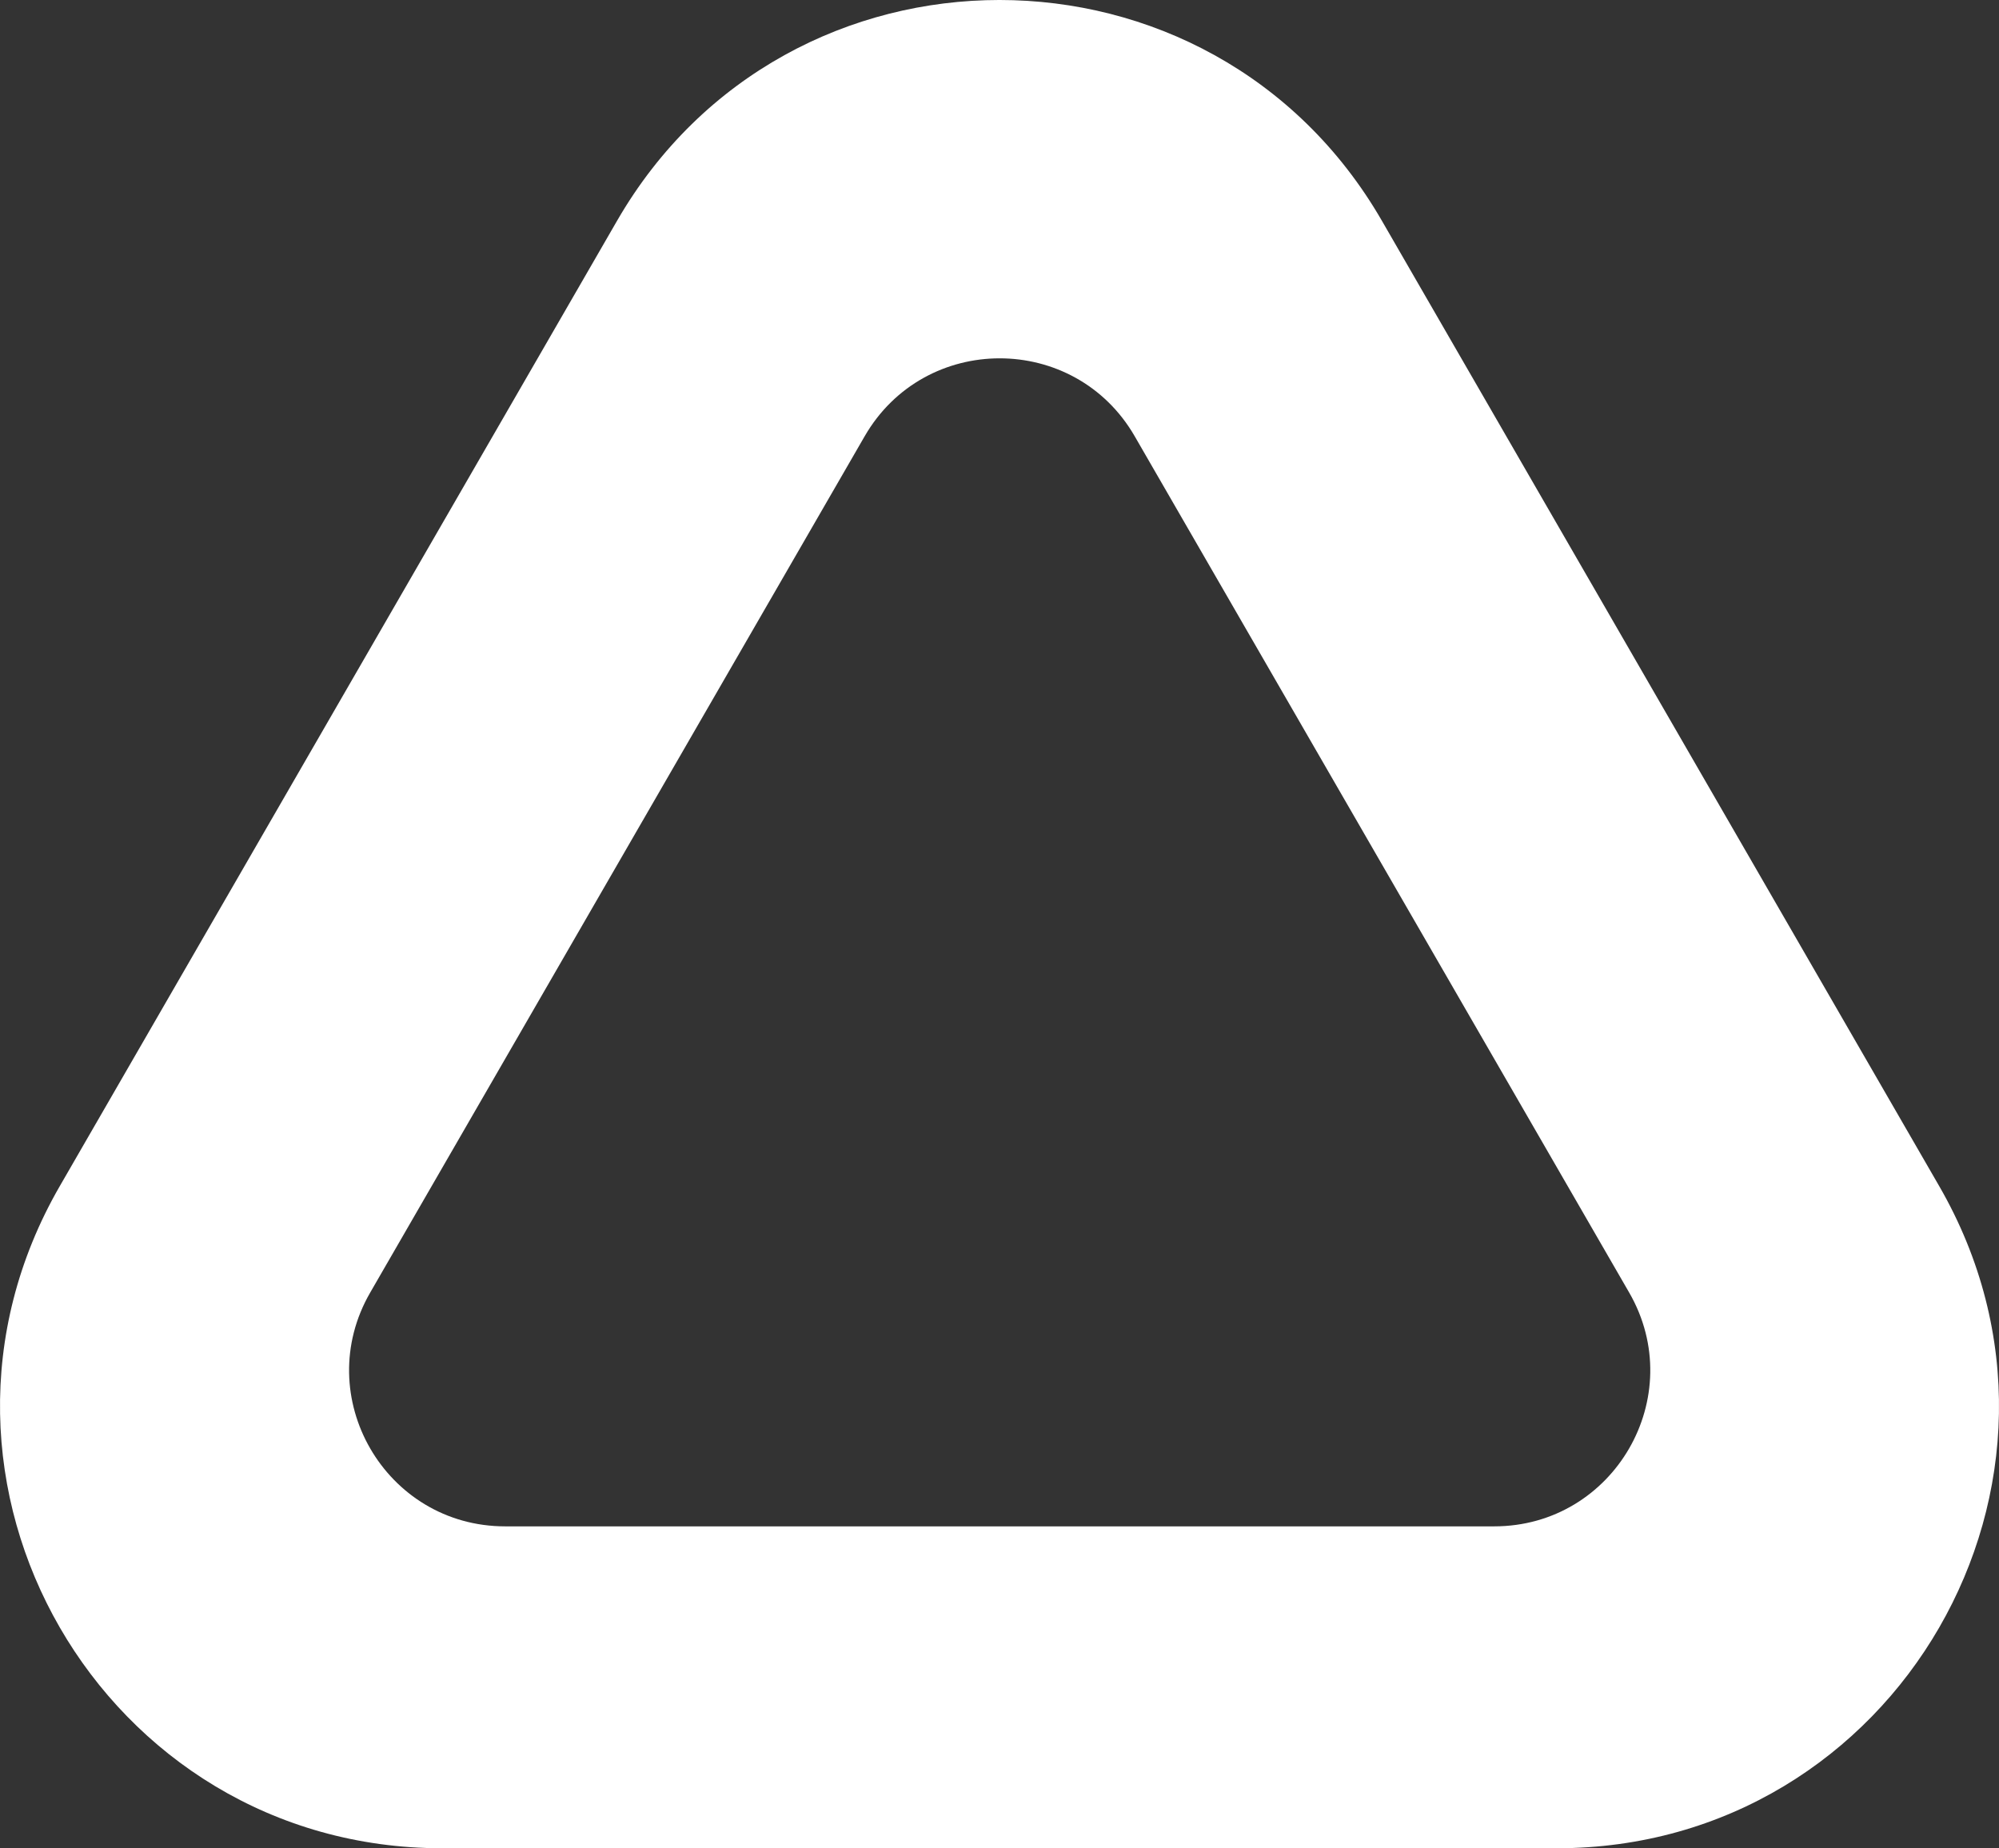
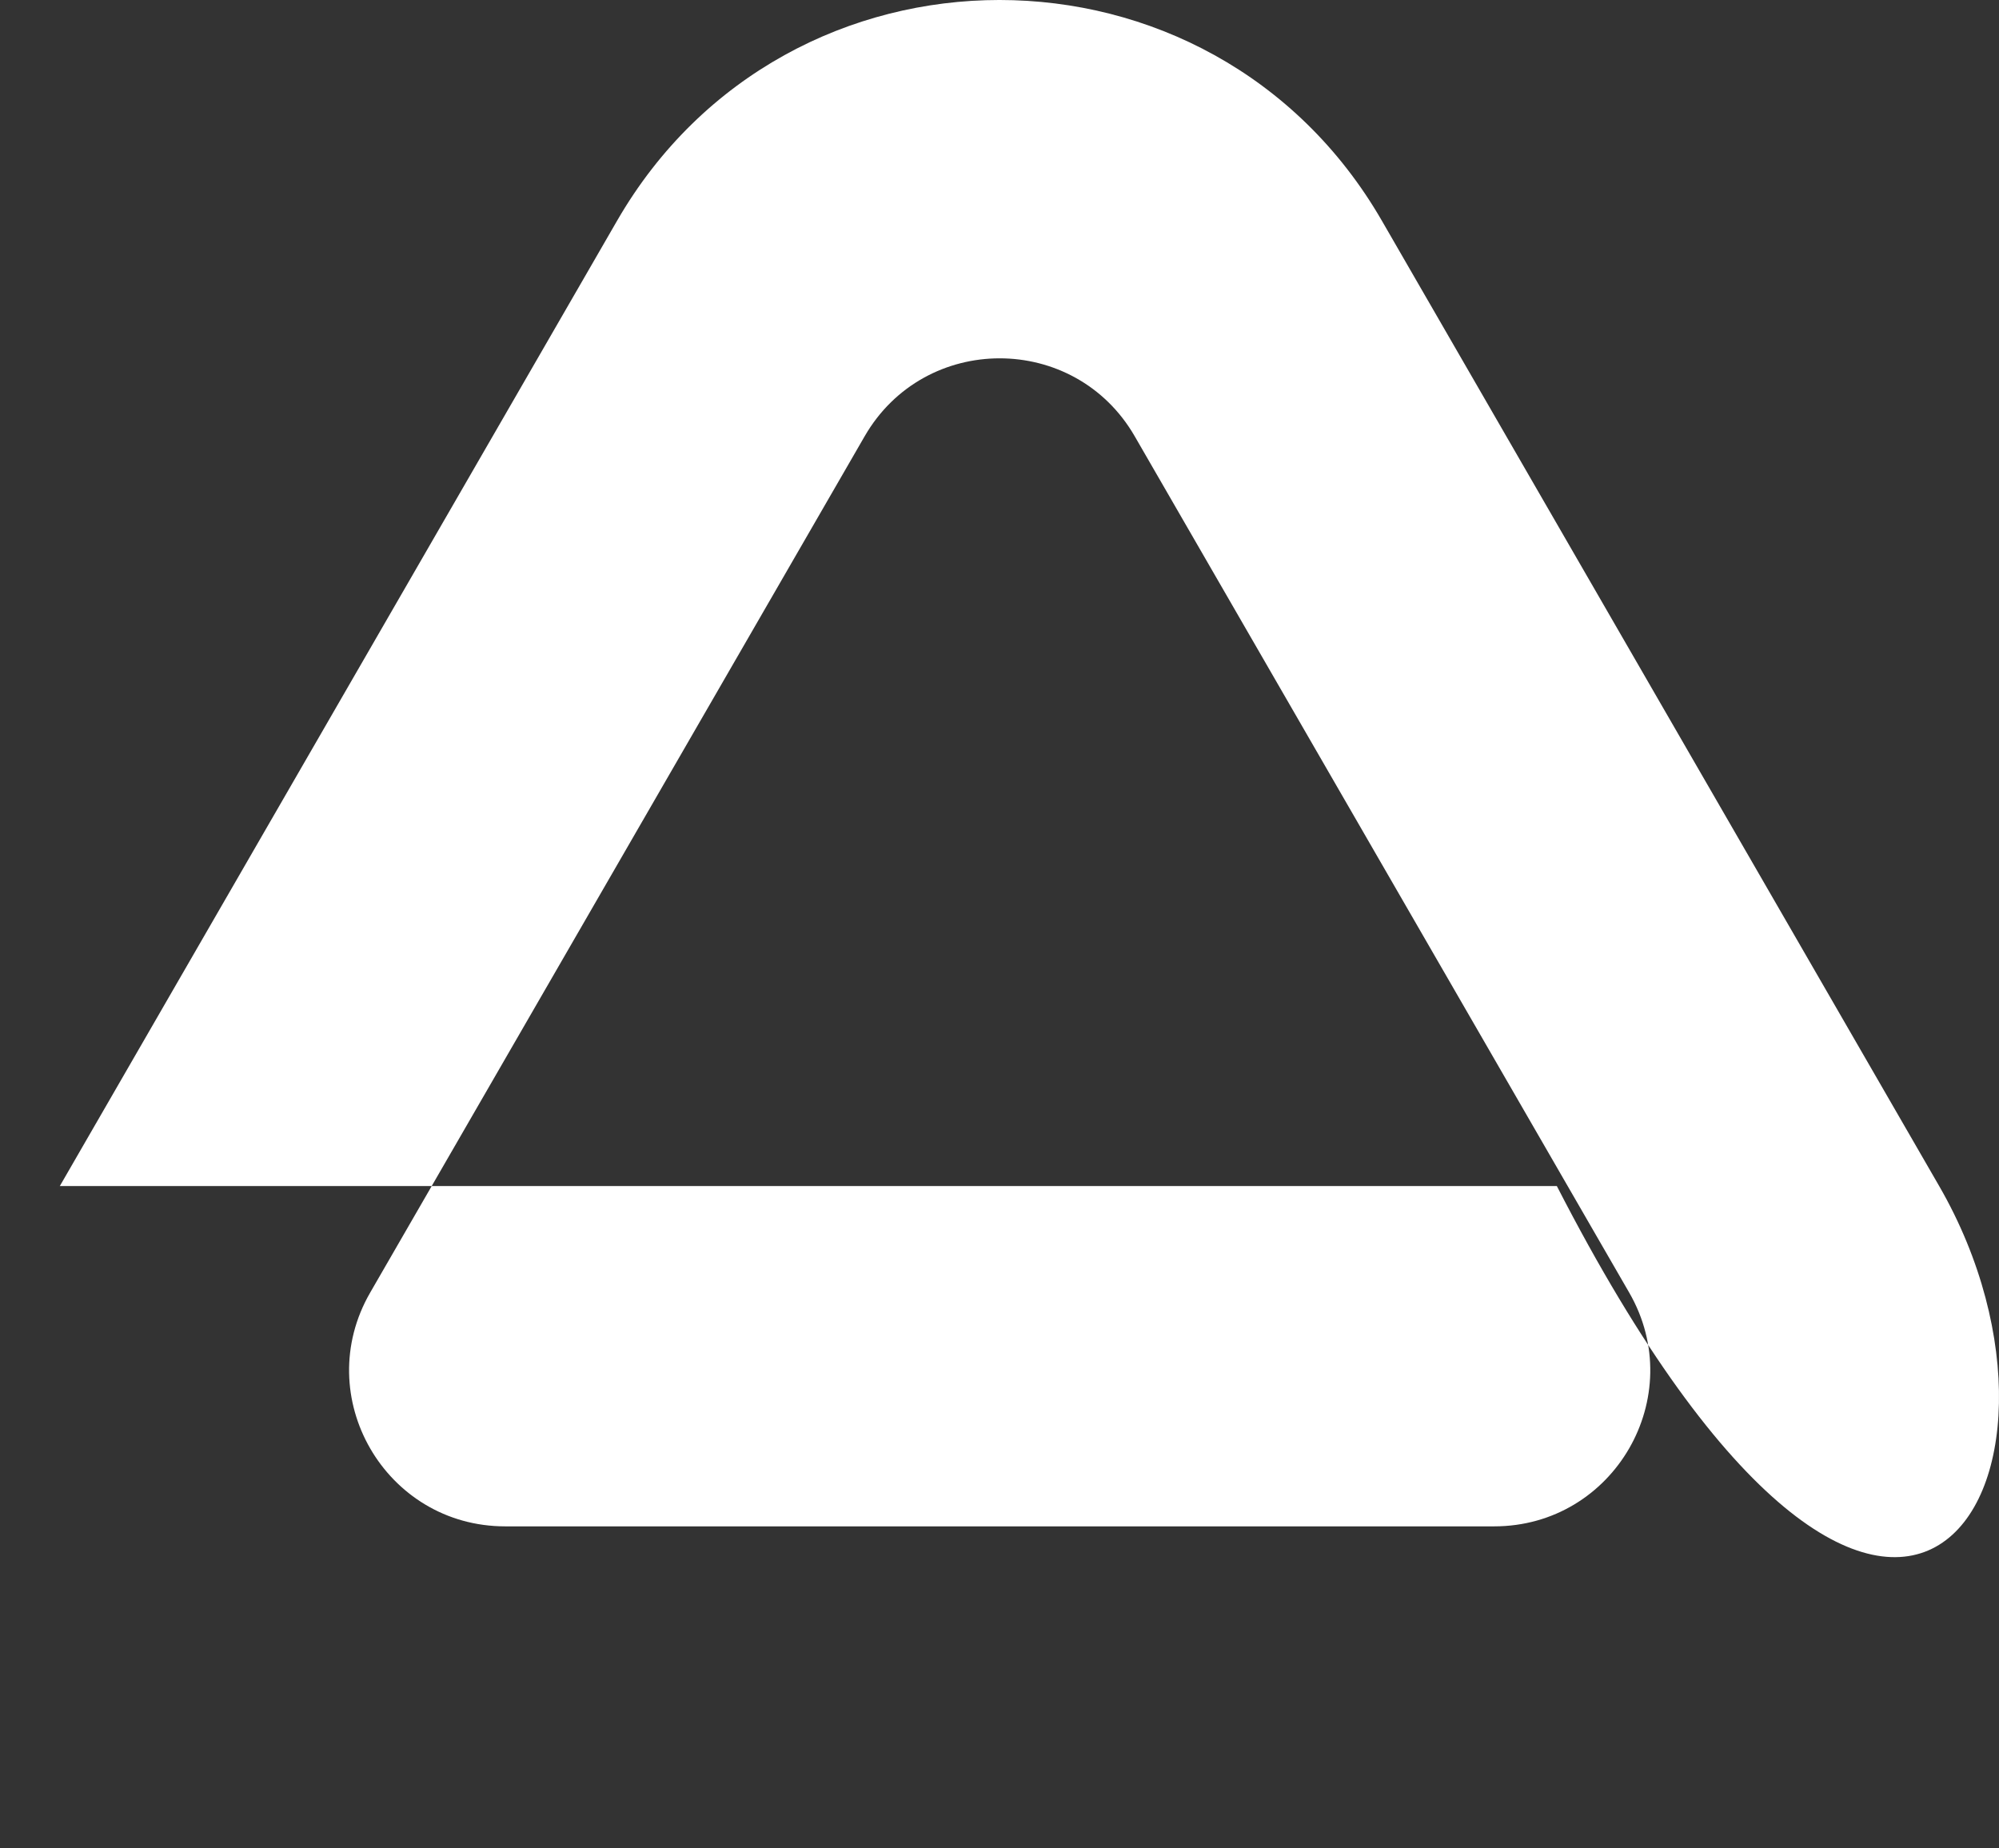
<svg xmlns="http://www.w3.org/2000/svg" width="53" height="49" viewBox="0 0 53 49" fill="none">
  <rect x="0" y="0" width="53" height="49" fill="#333333" stroke="none" />
-   <path d="M51.414 31.444L36.638 5.852C32.132 -1.951 20.868 -1.951 16.361 5.852L1.586 31.444C-2.92 39.246 2.713 49 11.722 49H41.277C50.29 49 55.92 39.246 51.414 31.444ZM39.611 40.466H13.395C10.213 40.466 8.224 37.023 9.815 34.268L22.925 11.566C24.516 8.811 28.494 8.811 30.085 11.566L43.195 34.268C44.785 37.023 42.796 40.466 39.615 40.466H39.611Z" fill="white" />
+   <path d="M51.414 31.444L36.638 5.852C32.132 -1.951 20.868 -1.951 16.361 5.852L1.586 31.444H41.277C50.29 49 55.92 39.246 51.414 31.444ZM39.611 40.466H13.395C10.213 40.466 8.224 37.023 9.815 34.268L22.925 11.566C24.516 8.811 28.494 8.811 30.085 11.566L43.195 34.268C44.785 37.023 42.796 40.466 39.615 40.466H39.611Z" fill="white" />
</svg>